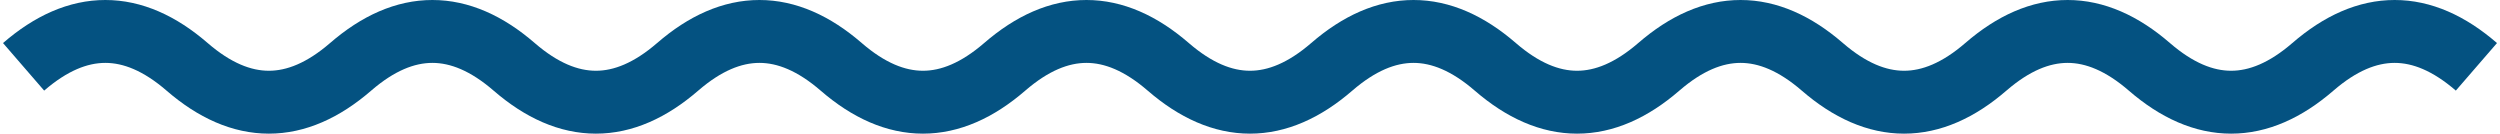
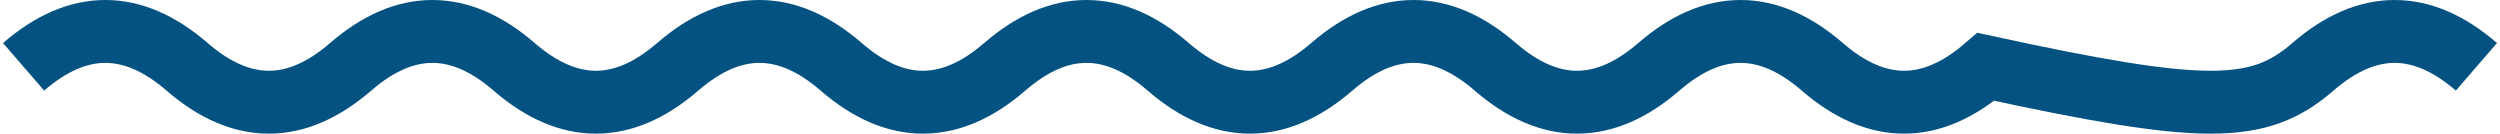
<svg xmlns="http://www.w3.org/2000/svg" width="318" height="17" viewBox="0 0 318 17" fill="none">
-   <path d="M3 8.5C9.933 2.5 16.867 2.5 23.8 8.5C30.733 14.5 37.667 14.5 44.6 8.5C51.533 2.5 58.467 2.5 65.4 8.5C72.333 14.5 79.267 14.5 86.2 8.5C93.133 2.5 100.067 2.5 107 8.5C113.933 14.5 120.867 14.5 127.8 8.5C134.733 2.5 141.667 2.5 148.6 8.5C155.533 14.5 162.467 14.5 169.4 8.5C176.333 2.5 183.267 2.5 190.2 8.5C197.133 14.5 204.067 14.5 211 8.5C217.933 2.5 224.867 2.5 231.8 8.5C238.733 14.5 245.667 14.5 252.6 8.5C259.533 2.5 266.467 2.5 273.4 8.5C280.333 14.5 287.267 14.5 294.2 8.5C301.133 2.5 308.067 2.5 315 8.5" stroke="#045281" stroke-width="8" />
+   <path d="M3 8.5C9.933 2.5 16.867 2.5 23.8 8.5C30.733 14.5 37.667 14.5 44.6 8.5C51.533 2.5 58.467 2.5 65.4 8.5C72.333 14.5 79.267 14.5 86.2 8.5C93.133 2.5 100.067 2.5 107 8.5C113.933 14.5 120.867 14.5 127.8 8.5C134.733 2.5 141.667 2.5 148.6 8.5C155.533 14.5 162.467 14.5 169.4 8.5C176.333 2.5 183.267 2.5 190.2 8.5C197.133 14.5 204.067 14.5 211 8.5C217.933 2.5 224.867 2.5 231.8 8.5C238.733 14.5 245.667 14.5 252.6 8.5C280.333 14.5 287.267 14.5 294.2 8.5C301.133 2.5 308.067 2.5 315 8.5" stroke="#045281" stroke-width="8" />
</svg>